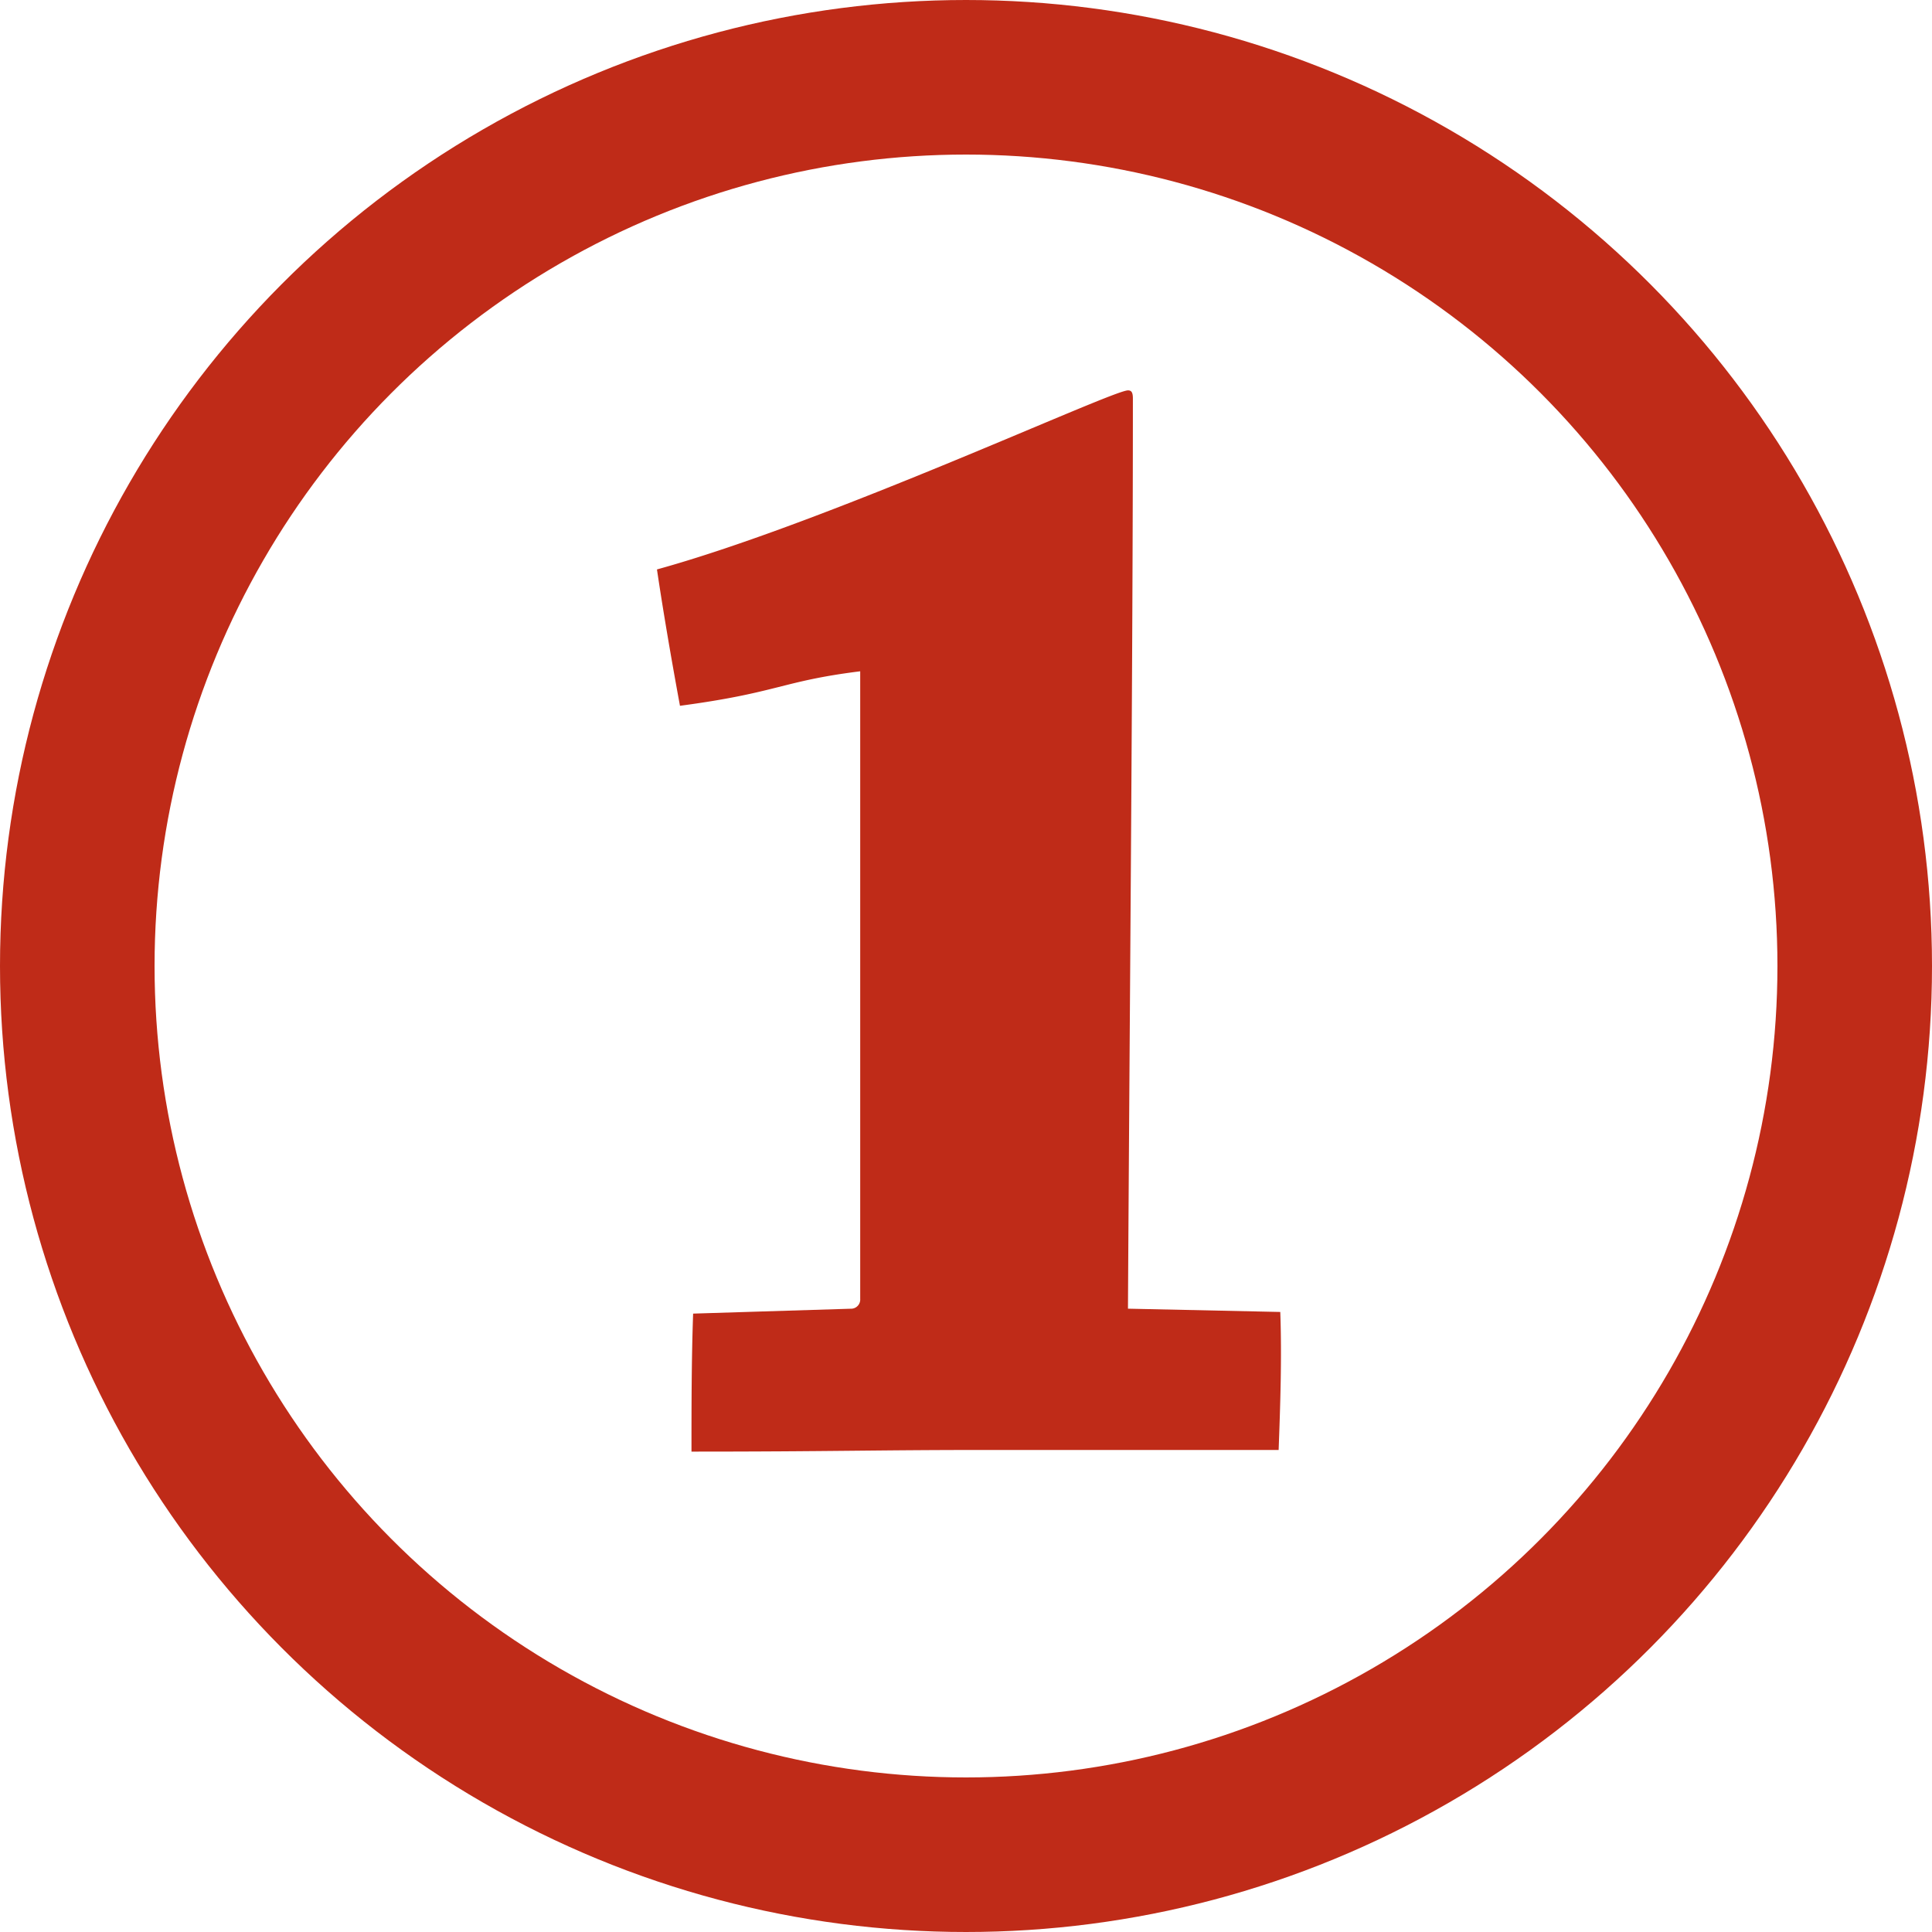
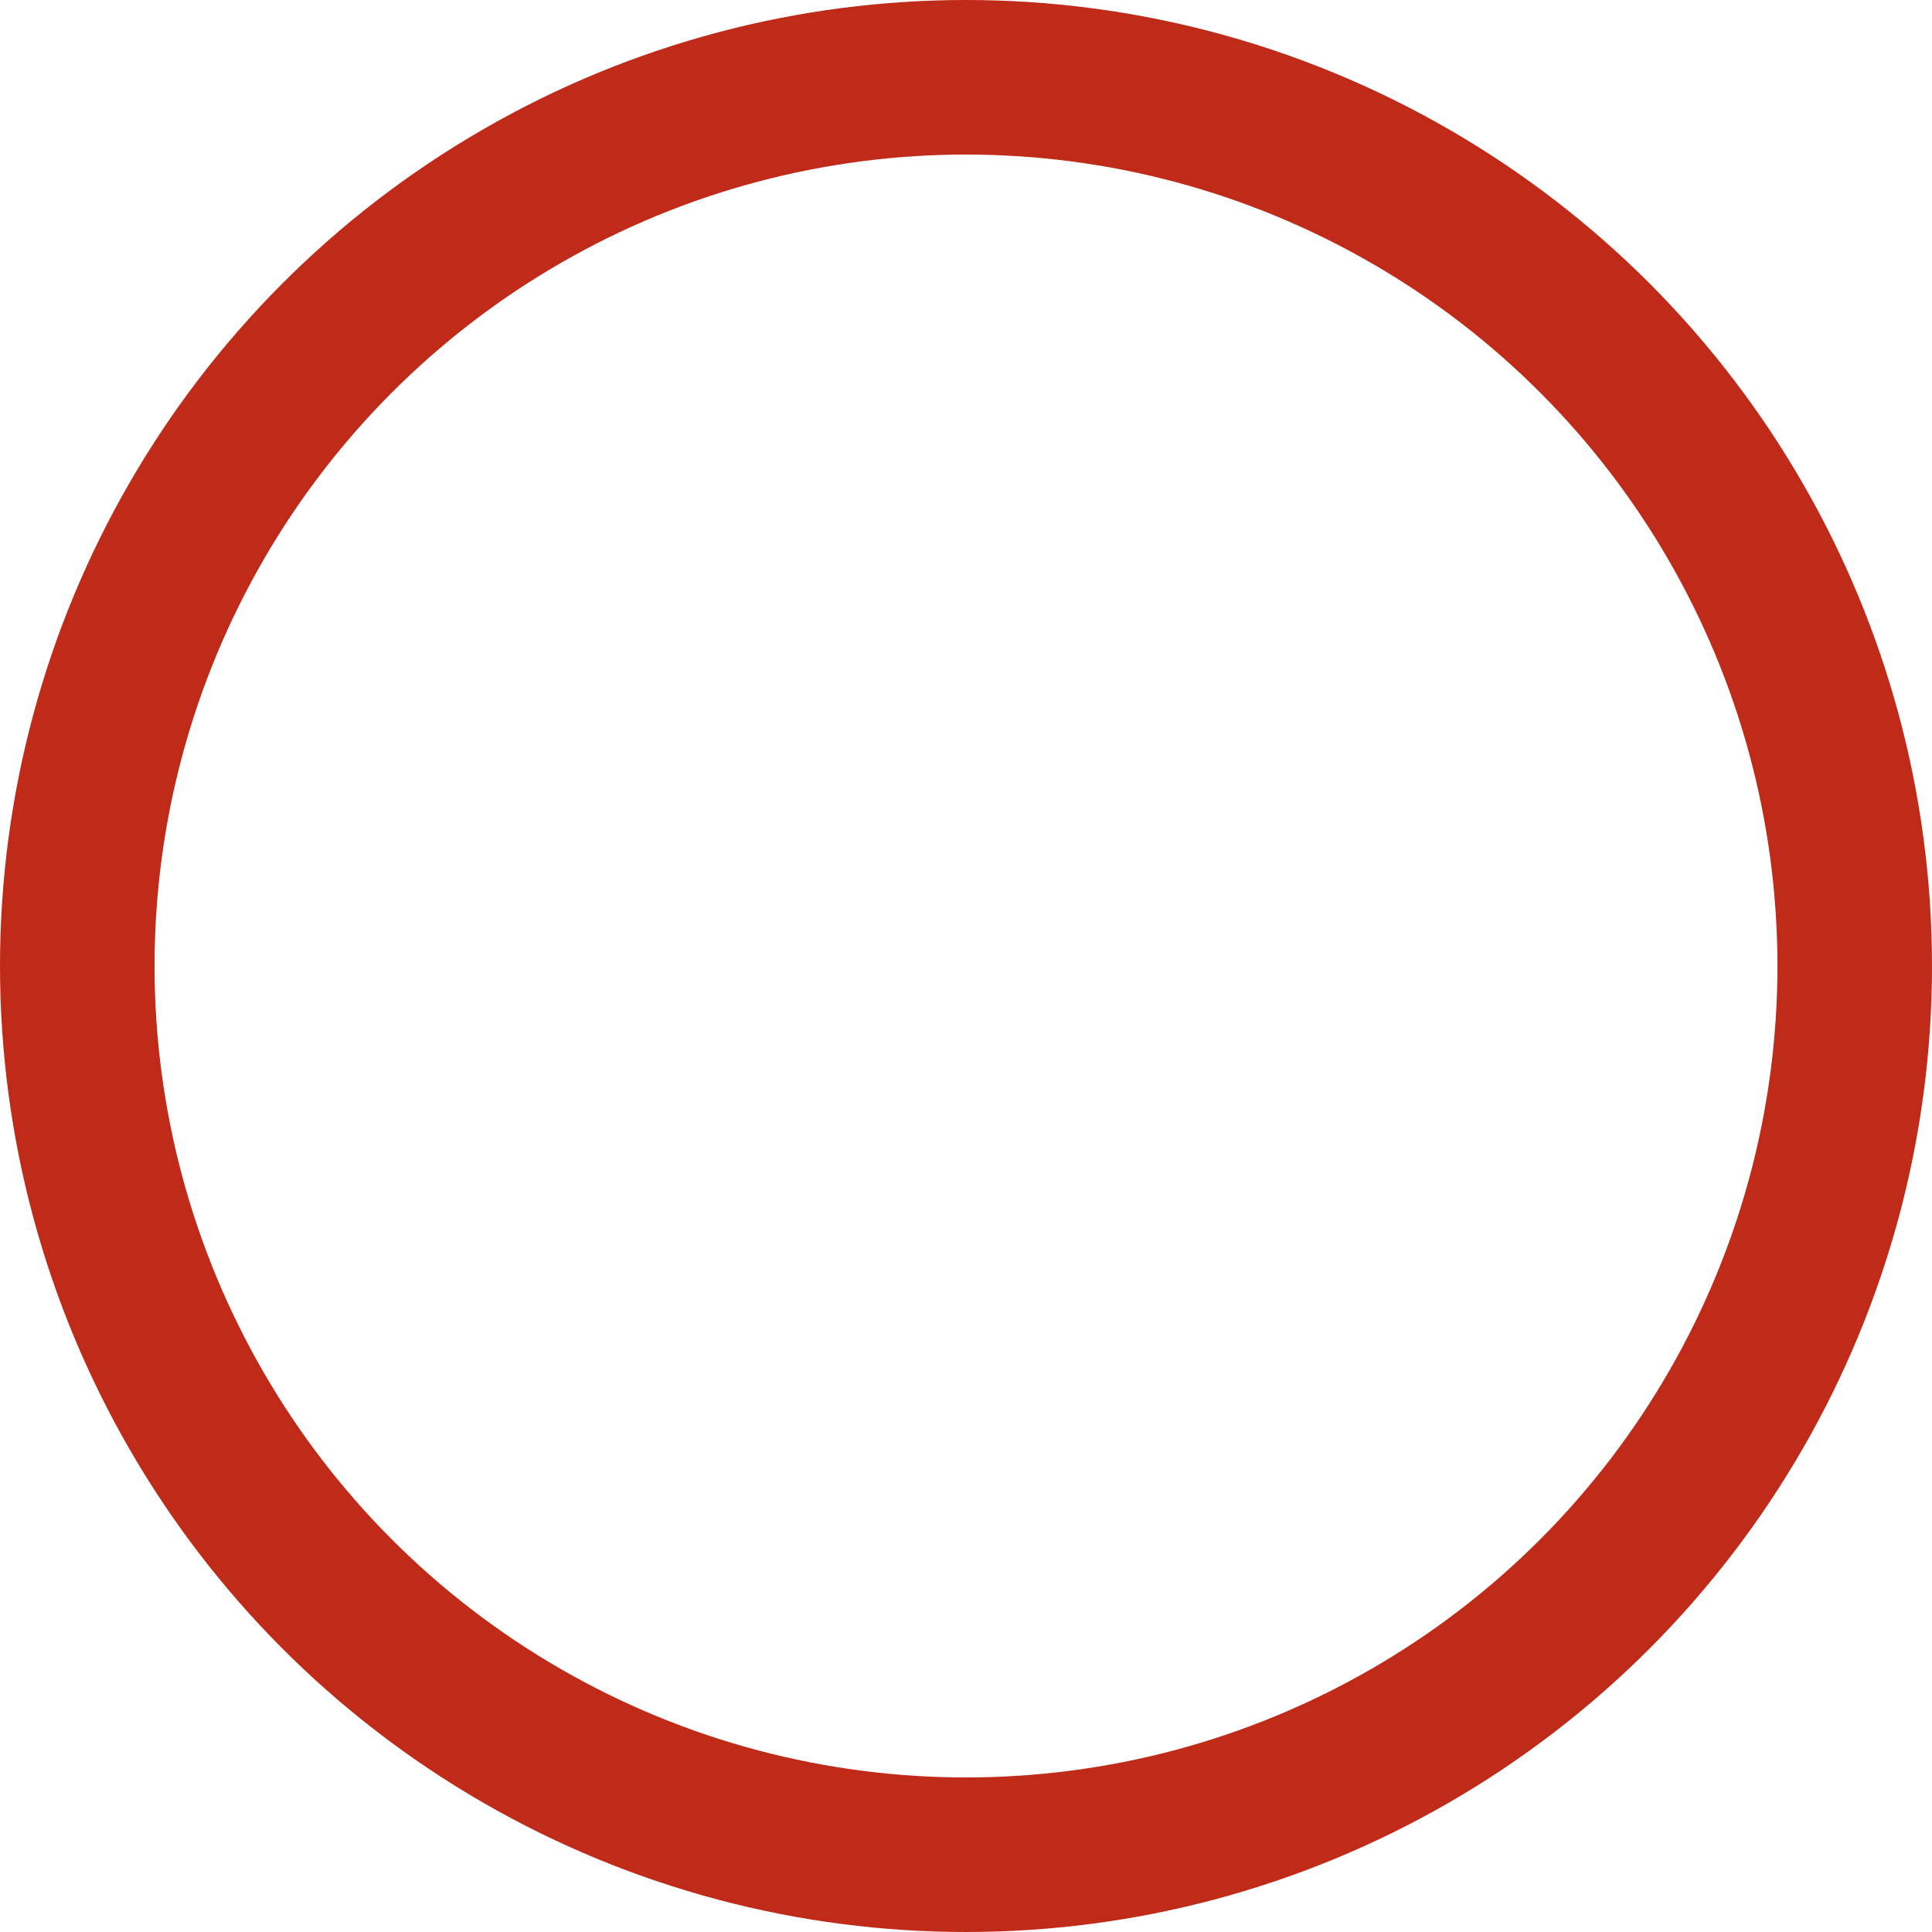
<svg xmlns="http://www.w3.org/2000/svg" width="100" height="100" viewBox="0 0 100 100">
  <g id="Groupe_35" data-name="Groupe 35" transform="translate(-1324 -3312)">
    <g id="Ellipse_9" data-name="Ellipse 9" transform="translate(1324 3312)" fill="none" stroke="#bf2b18" stroke-width="8">
-       <circle cx="50" cy="50" r="50" stroke="none" />
      <circle cx="50" cy="50" r="46" fill="none" />
    </g>
    <g id="Groupe_29" data-name="Groupe 29" transform="translate(1196.289 3095.1)">
-       <path id="Tracé_93" data-name="Tracé 93" d="M193.978,284.807c.085,2.381,0,4.847-.085,7.143h-15.28c-5.612,0-7.968.085-15.111.085,0-2.3,0-4.762.085-7.143l8.223-.255a.476.476,0,0,0,.425-.51V251.646c-4.08.51-4.227,1.105-9.329,1.786-.424-2.3-.85-4.762-1.191-7.058,8.929-2.465,23.528-9.268,24.379-9.268.17,0,.255.085.255.425,0,13.434-.17,32.056-.255,47.106Z" fill="#bf2b18" />
-     </g>
+       </g>
  </g>
</svg>